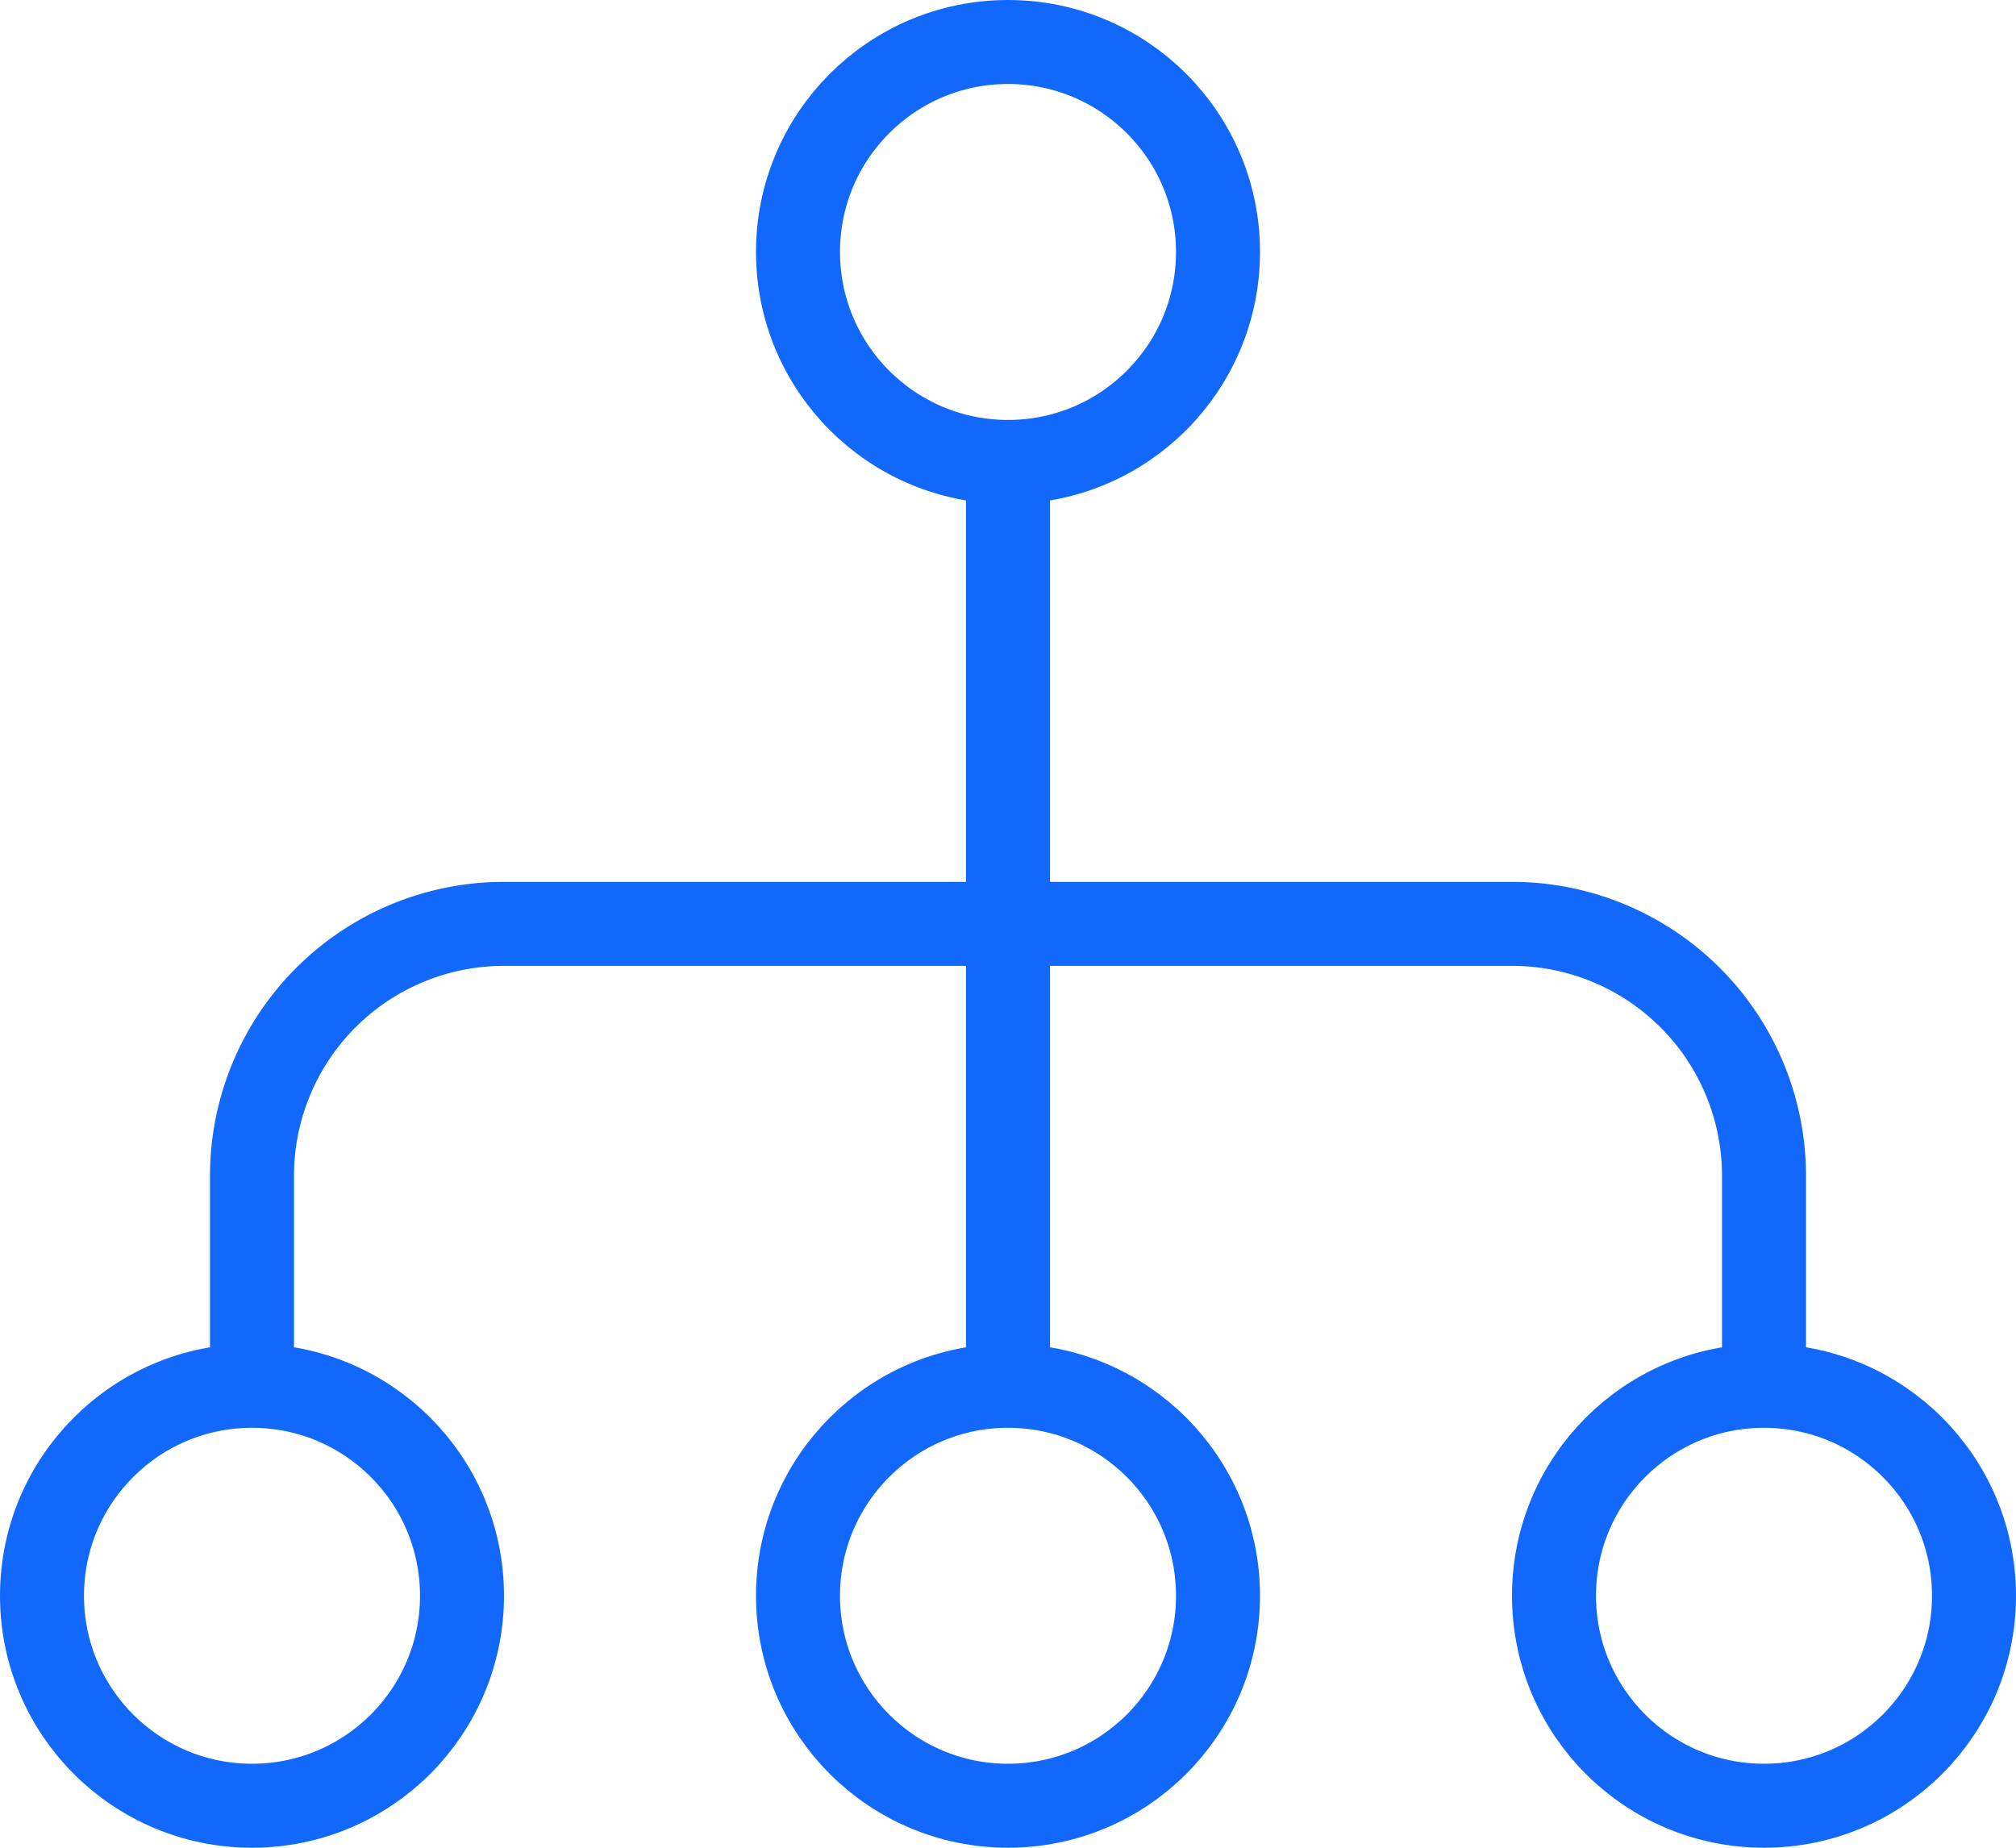
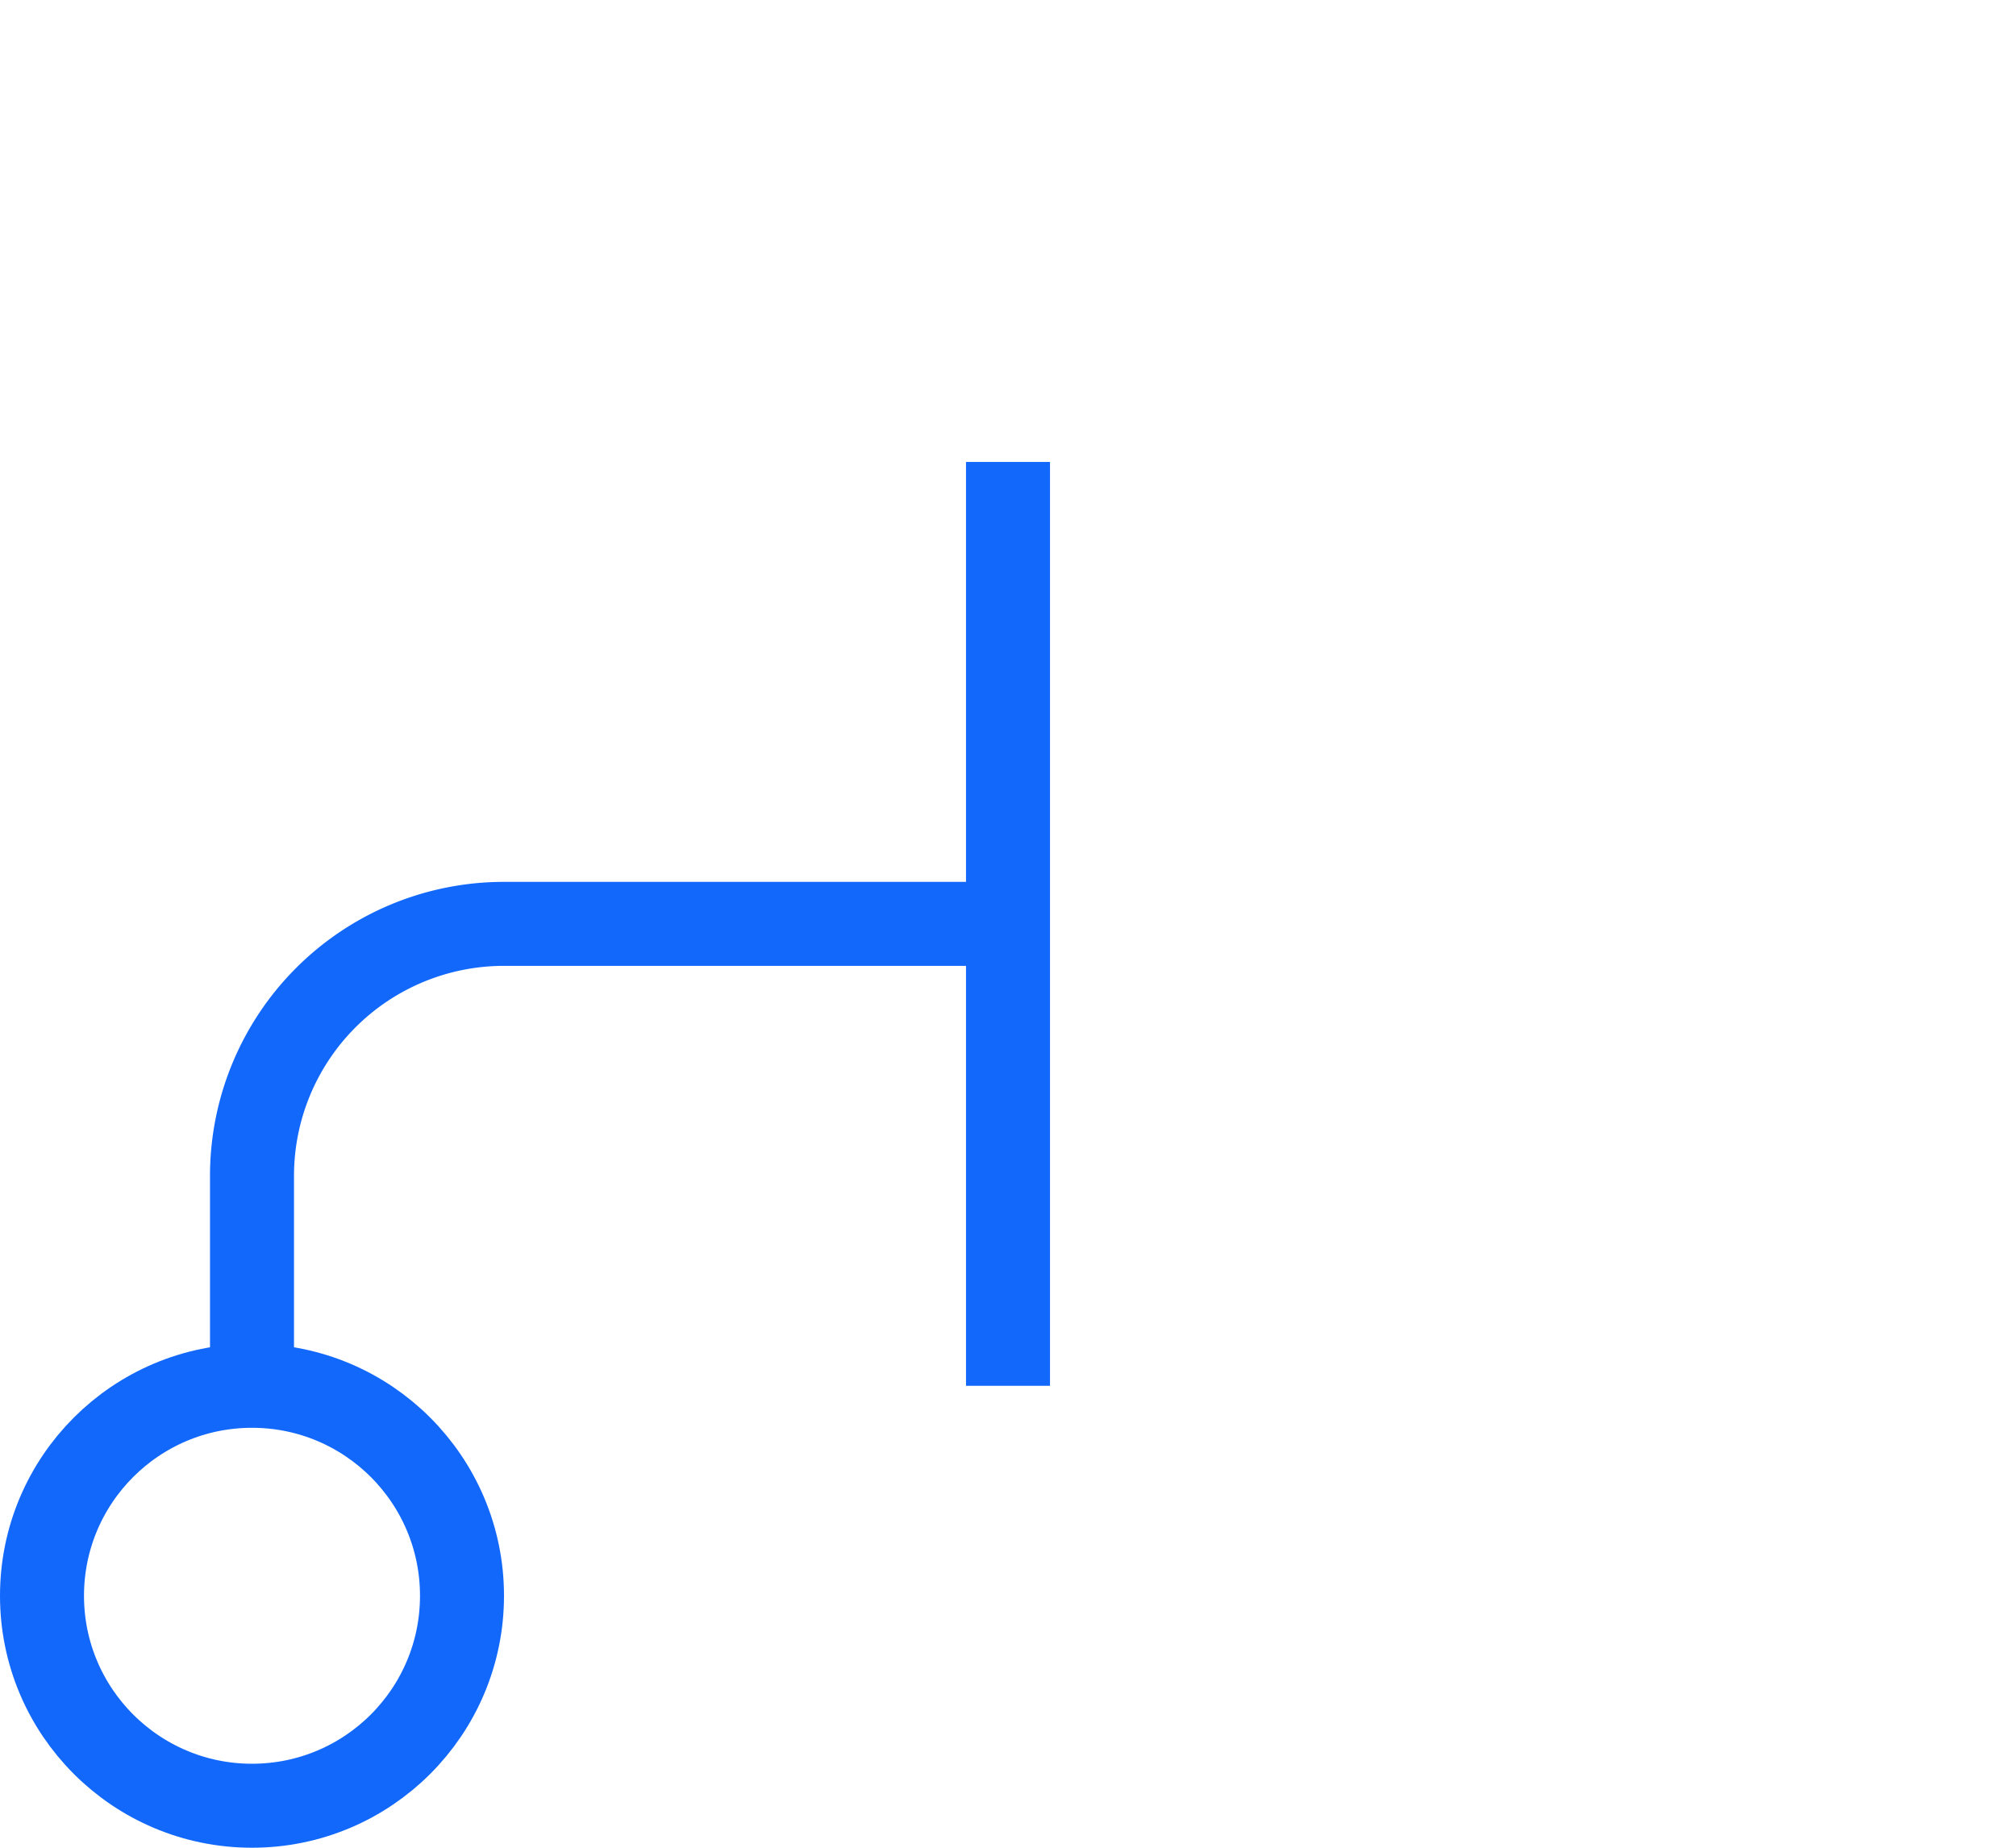
<svg xmlns="http://www.w3.org/2000/svg" width="48" height="44" viewBox="0 0 48 44">
  <g id="Flow_-_Tree" data-name="Flow - Tree" transform="translate(-100 -5965)">
    <line id="Line_90" data-name="Line 90" y1="22" transform="translate(124 5976)" fill="none" stroke="#1268fb" stroke-miterlimit="10" stroke-width="2" />
-     <circle id="Ellipse_828" data-name="Ellipse 828" cx="5" cy="5" r="5" transform="translate(119 5998)" fill="none" stroke="#1268fb" stroke-miterlimit="10" stroke-width="2" />
    <circle id="Ellipse_829" data-name="Ellipse 829" cx="5" cy="5" r="5" transform="translate(101 5998)" fill="none" stroke="#1268fb" stroke-miterlimit="10" stroke-width="2" />
-     <circle id="Ellipse_830" data-name="Ellipse 830" cx="5" cy="5" r="5" transform="translate(119 5966)" fill="none" stroke="#1268fb" stroke-miterlimit="10" stroke-width="2" />
    <path id="Path_2112" data-name="Path 2112" d="M106,5998v-5a6,6,0,0,1,6-6h12" fill="none" stroke="#1268fb" stroke-miterlimit="10" stroke-width="2" />
-     <circle id="Ellipse_831" data-name="Ellipse 831" cx="5" cy="5" r="5" transform="translate(137 5998)" fill="none" stroke="#1268fb" stroke-miterlimit="10" stroke-width="2" />
-     <path id="Path_2113" data-name="Path 2113" d="M142,5998v-5a6,6,0,0,0-6-6H124" fill="none" stroke="#1268fb" stroke-miterlimit="10" stroke-width="2" />
  </g>
</svg>